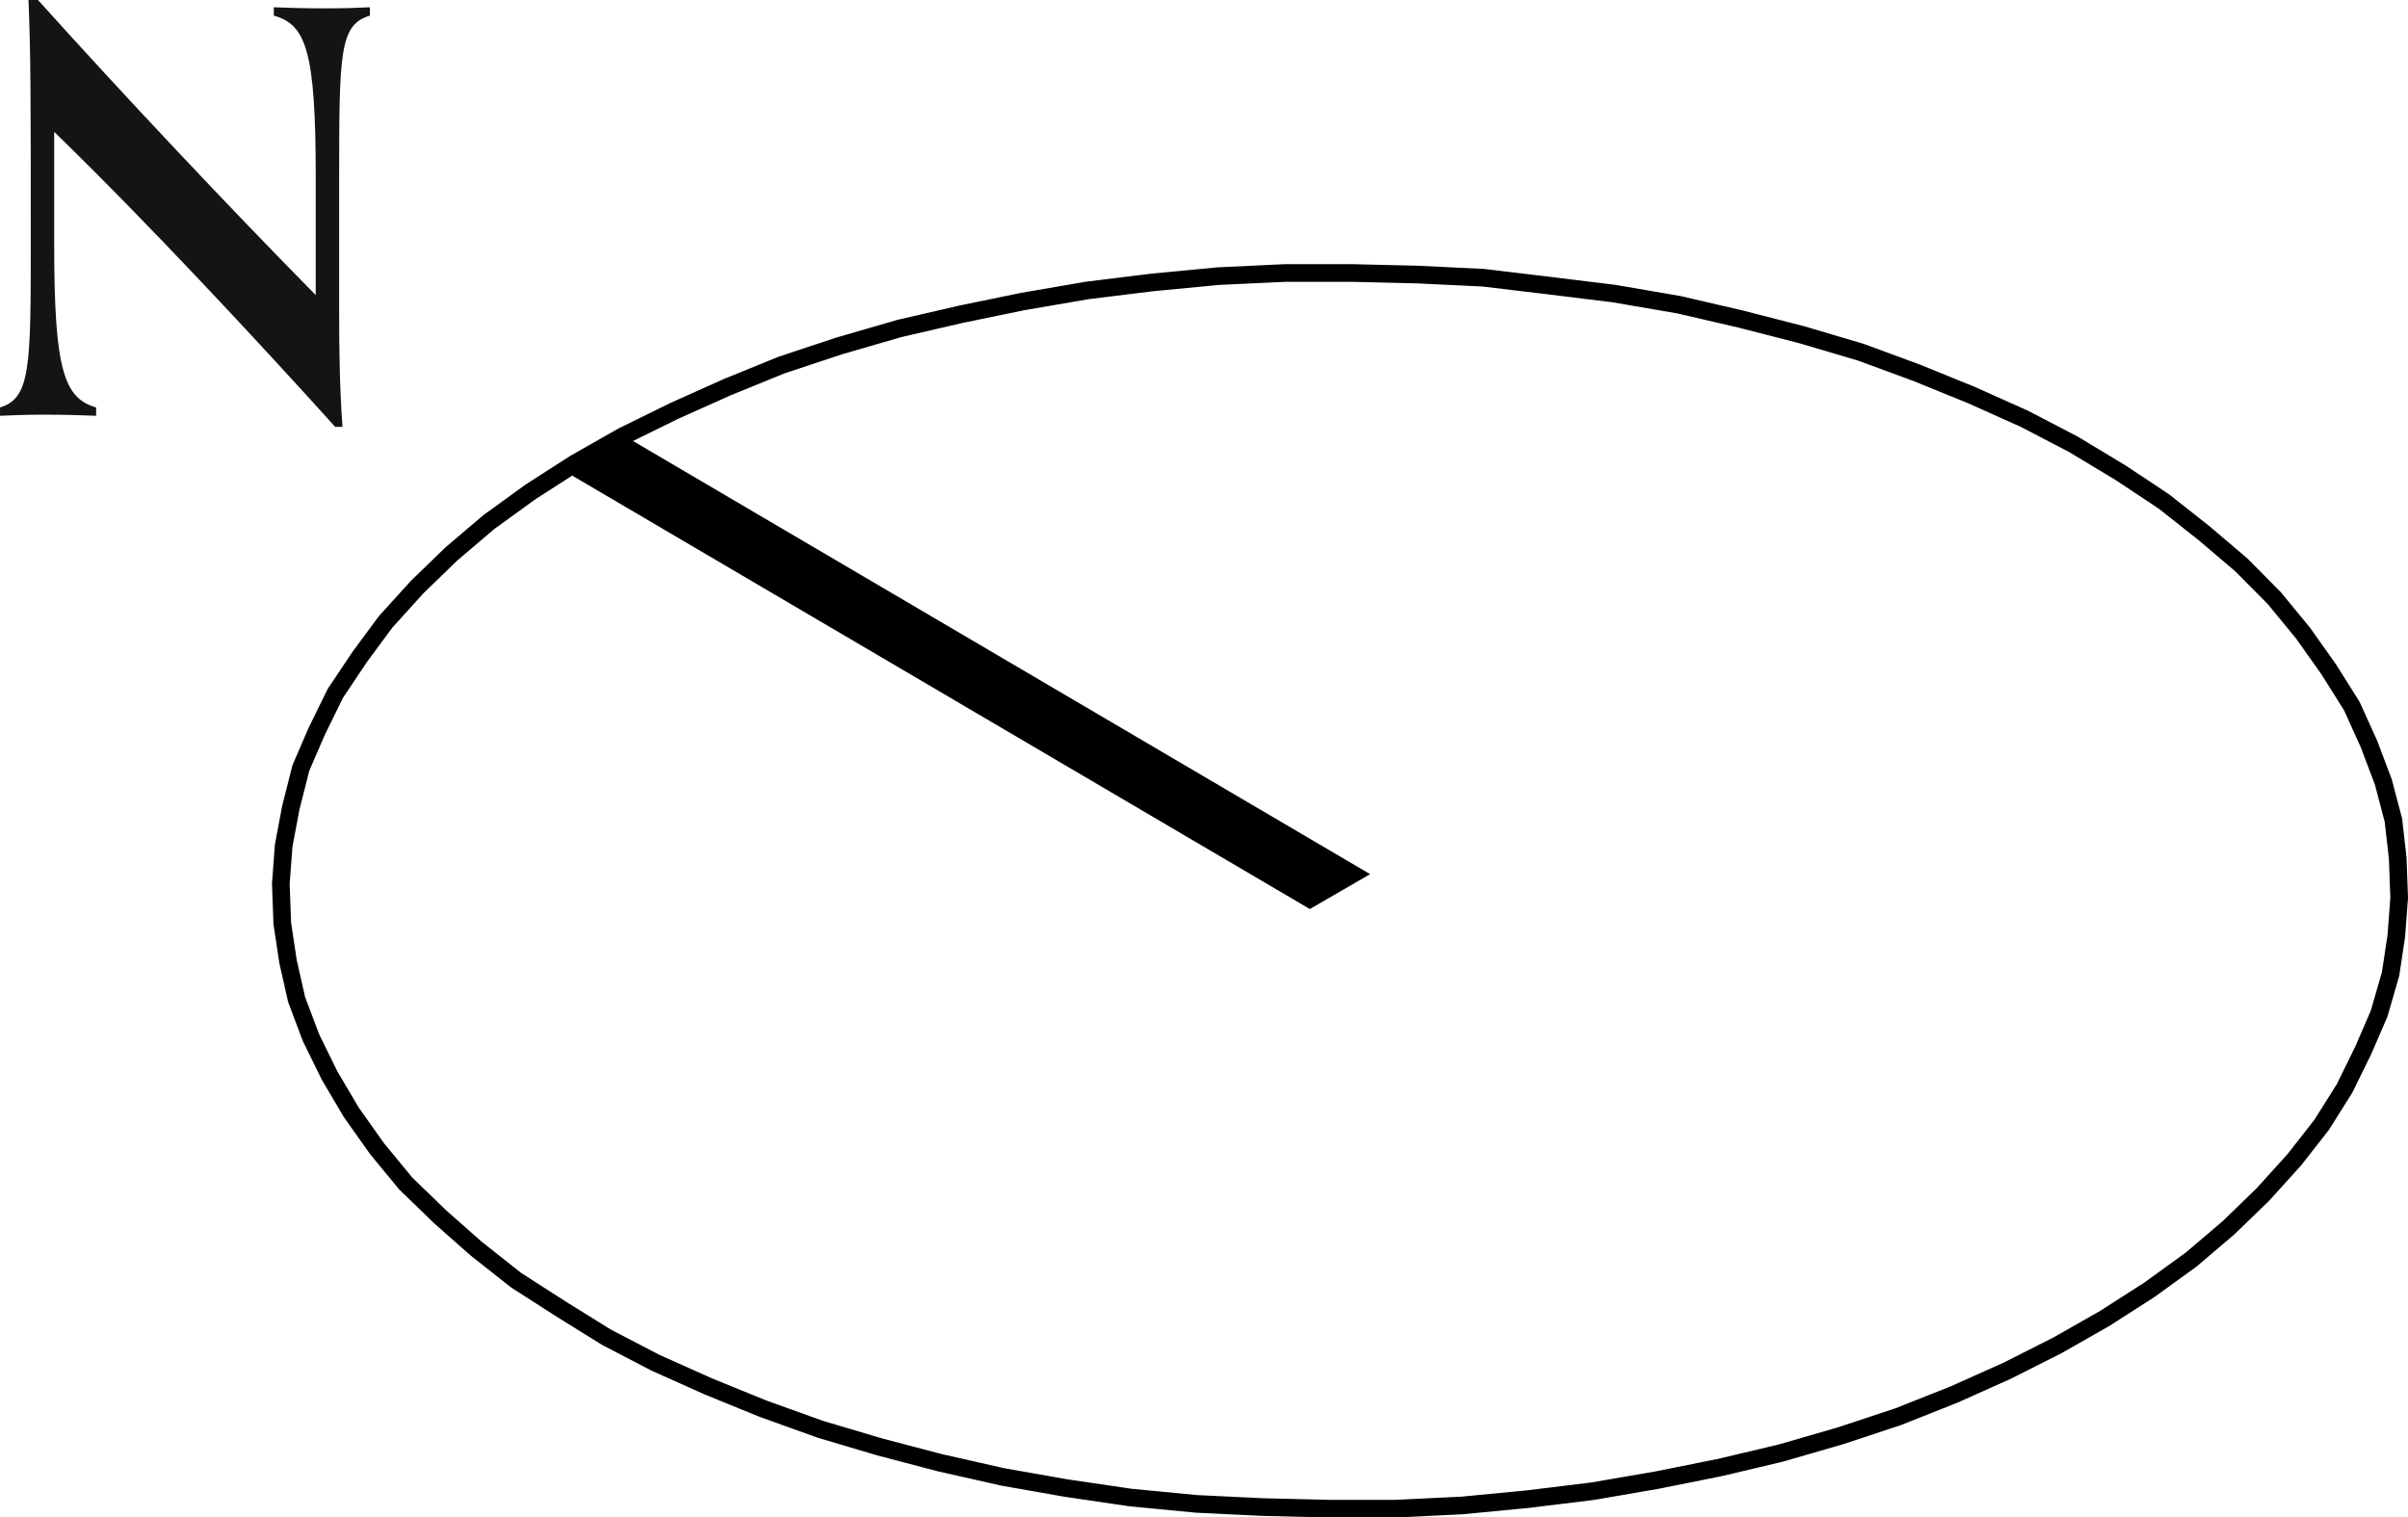
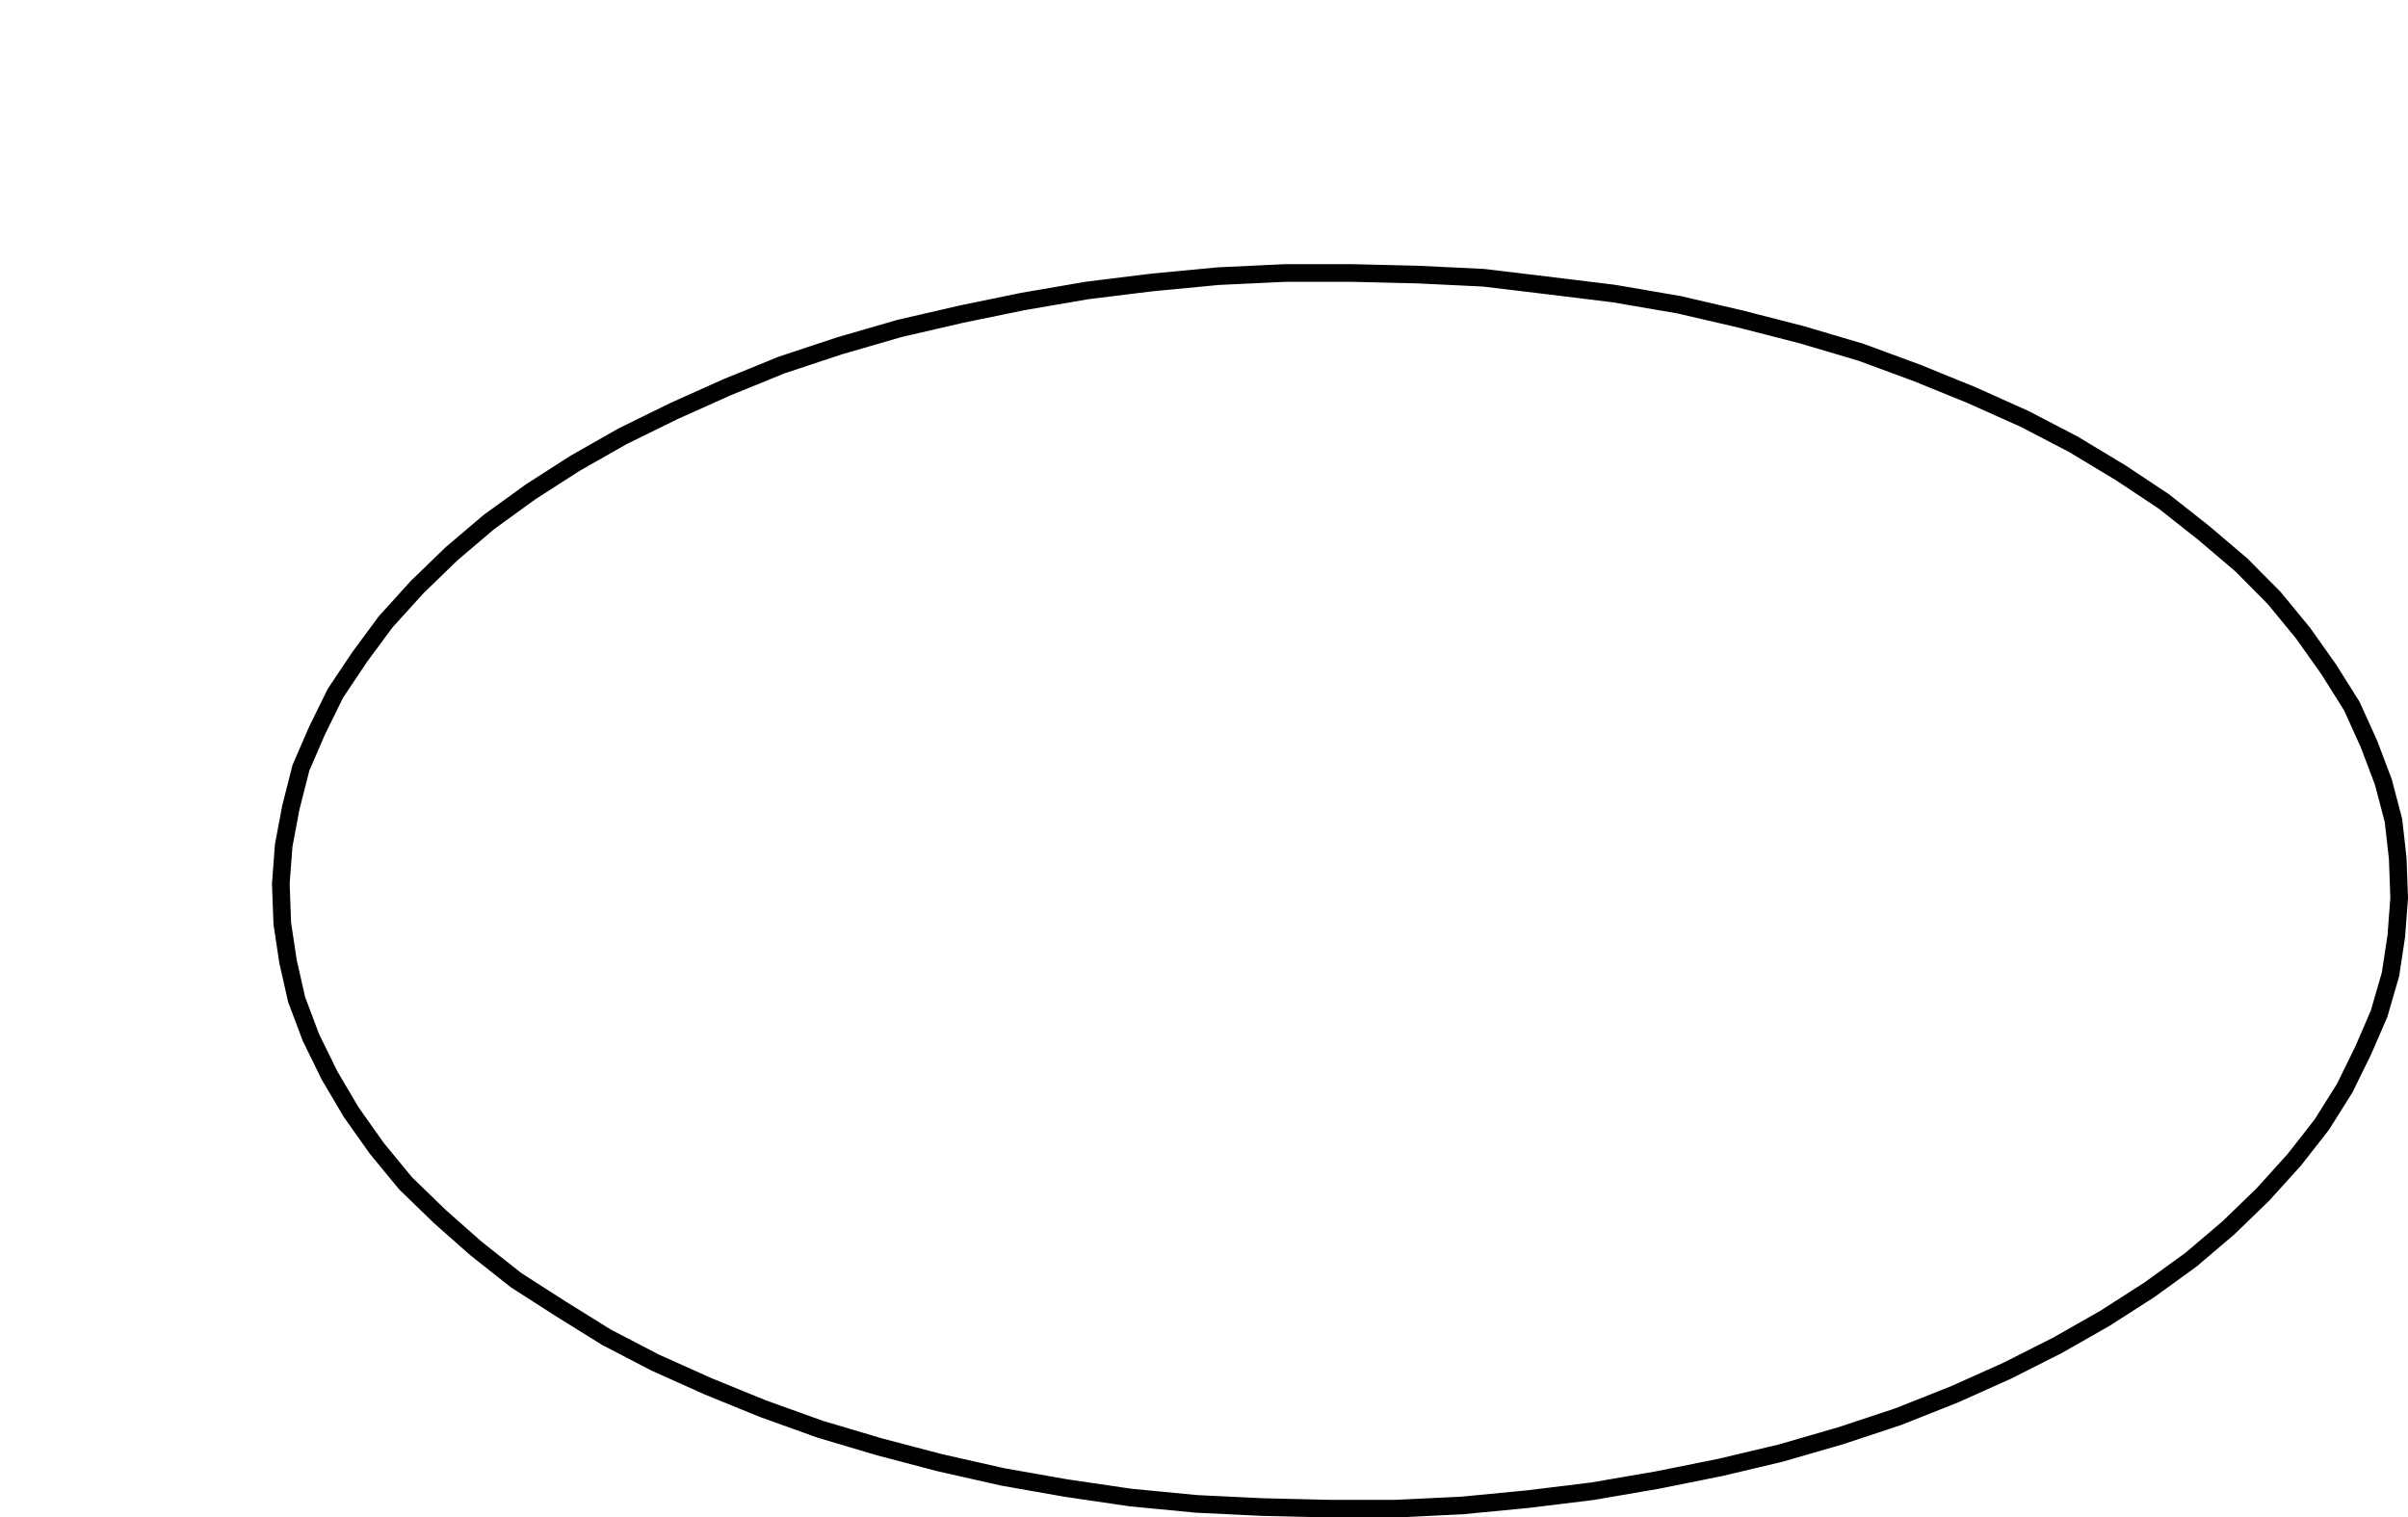
<svg xmlns="http://www.w3.org/2000/svg" id="Layer_2" viewBox="0 0 68.204 42.982">
  <g id="Layer_1-2">
    <polyline points="42.019 7.867 40.149 7.777 38.279 7.732 36.409 7.732 34.499 7.822 32.629 8.001 30.799 8.226 28.97 8.54 27.222 8.9 25.474 9.304 23.767 9.799 22.141 10.338 20.596 10.967 19.092 11.641 17.629 12.36 16.287 13.123 15.027 13.932 13.848 14.786 12.791 15.684 11.816 16.628 10.921 17.616 10.19 18.605 9.499 19.638 8.97 20.716 8.523 21.75 8.238 22.873 8.035 23.951 7.954 25.03 7.995 26.153 8.157 27.231 8.401 28.309 8.807 29.388 9.336 30.466 9.946 31.5 10.677 32.533 11.491 33.521 12.466 34.465 13.482 35.363 14.62 36.262 15.881 37.071 17.181 37.879 18.564 38.598 20.068 39.272 21.612 39.901 23.238 40.485 24.905 40.98 26.612 41.429 28.401 41.833 30.19 42.148 32.019 42.417 33.889 42.597 35.759 42.687 37.629 42.732 39.539 42.732 41.409 42.642 43.279 42.462 45.108 42.238 46.938 41.923 48.726 41.564 50.434 41.159 52.141 40.665 53.767 40.126 55.352 39.497 56.856 38.823 58.279 38.104 59.621 37.34 60.881 36.532 62.06 35.678 63.117 34.779 64.092 33.836 64.986 32.847 65.759 31.859 66.409 30.826 66.938 29.747 67.385 28.714 67.71 27.591 67.873 26.512 67.954 25.434 67.913 24.311 67.791 23.233 67.507 22.154 67.1 21.076 66.612 19.998 65.962 18.964 65.23 17.931 64.417 16.942 63.482 15.999 62.425 15.1 61.287 14.202 60.068 13.393 58.726 12.584 57.344 11.865 55.84 11.191 54.295 10.562 52.71 9.978 51.043 9.484 49.295 9.035 47.547 8.63 45.718 8.316 43.889 8.091 42.019 7.867" style="fill:none; stroke:#000; stroke-linecap:round; stroke-linejoin:round; stroke-width:.5px;" />
-     <polyline points="38.807 24.76 17.629 12.315 15.921 13.303 37.1 25.748 38.807 24.76" />
-     <path d="M9.496,12.093C7.281,9.64,4.178,6.3,1.535,3.735v3.214c0,3.482,.269,4.337,1.188,4.591v.237c-.349-.015-.887-.032-1.472-.032-.538,0-.918,.017-1.25,.032v-.237c.855-.254,.871-1.124,.871-4.606C.871,2.817,.871,1.536,.807,0h.269c2.406,2.675,5.445,5.904,7.867,8.358v-3.324c0-3.578-.269-4.338-1.188-4.591V.206c.349,.015,.887,.031,1.472,.031,.538,0,.918-.015,1.25-.031v.237c-.855,.253-.871,1.028-.871,4.606v3.815c0,1.059,.016,2.137,.095,3.228h-.206Z" style="fill:#141513;" />
  </g>
</svg>